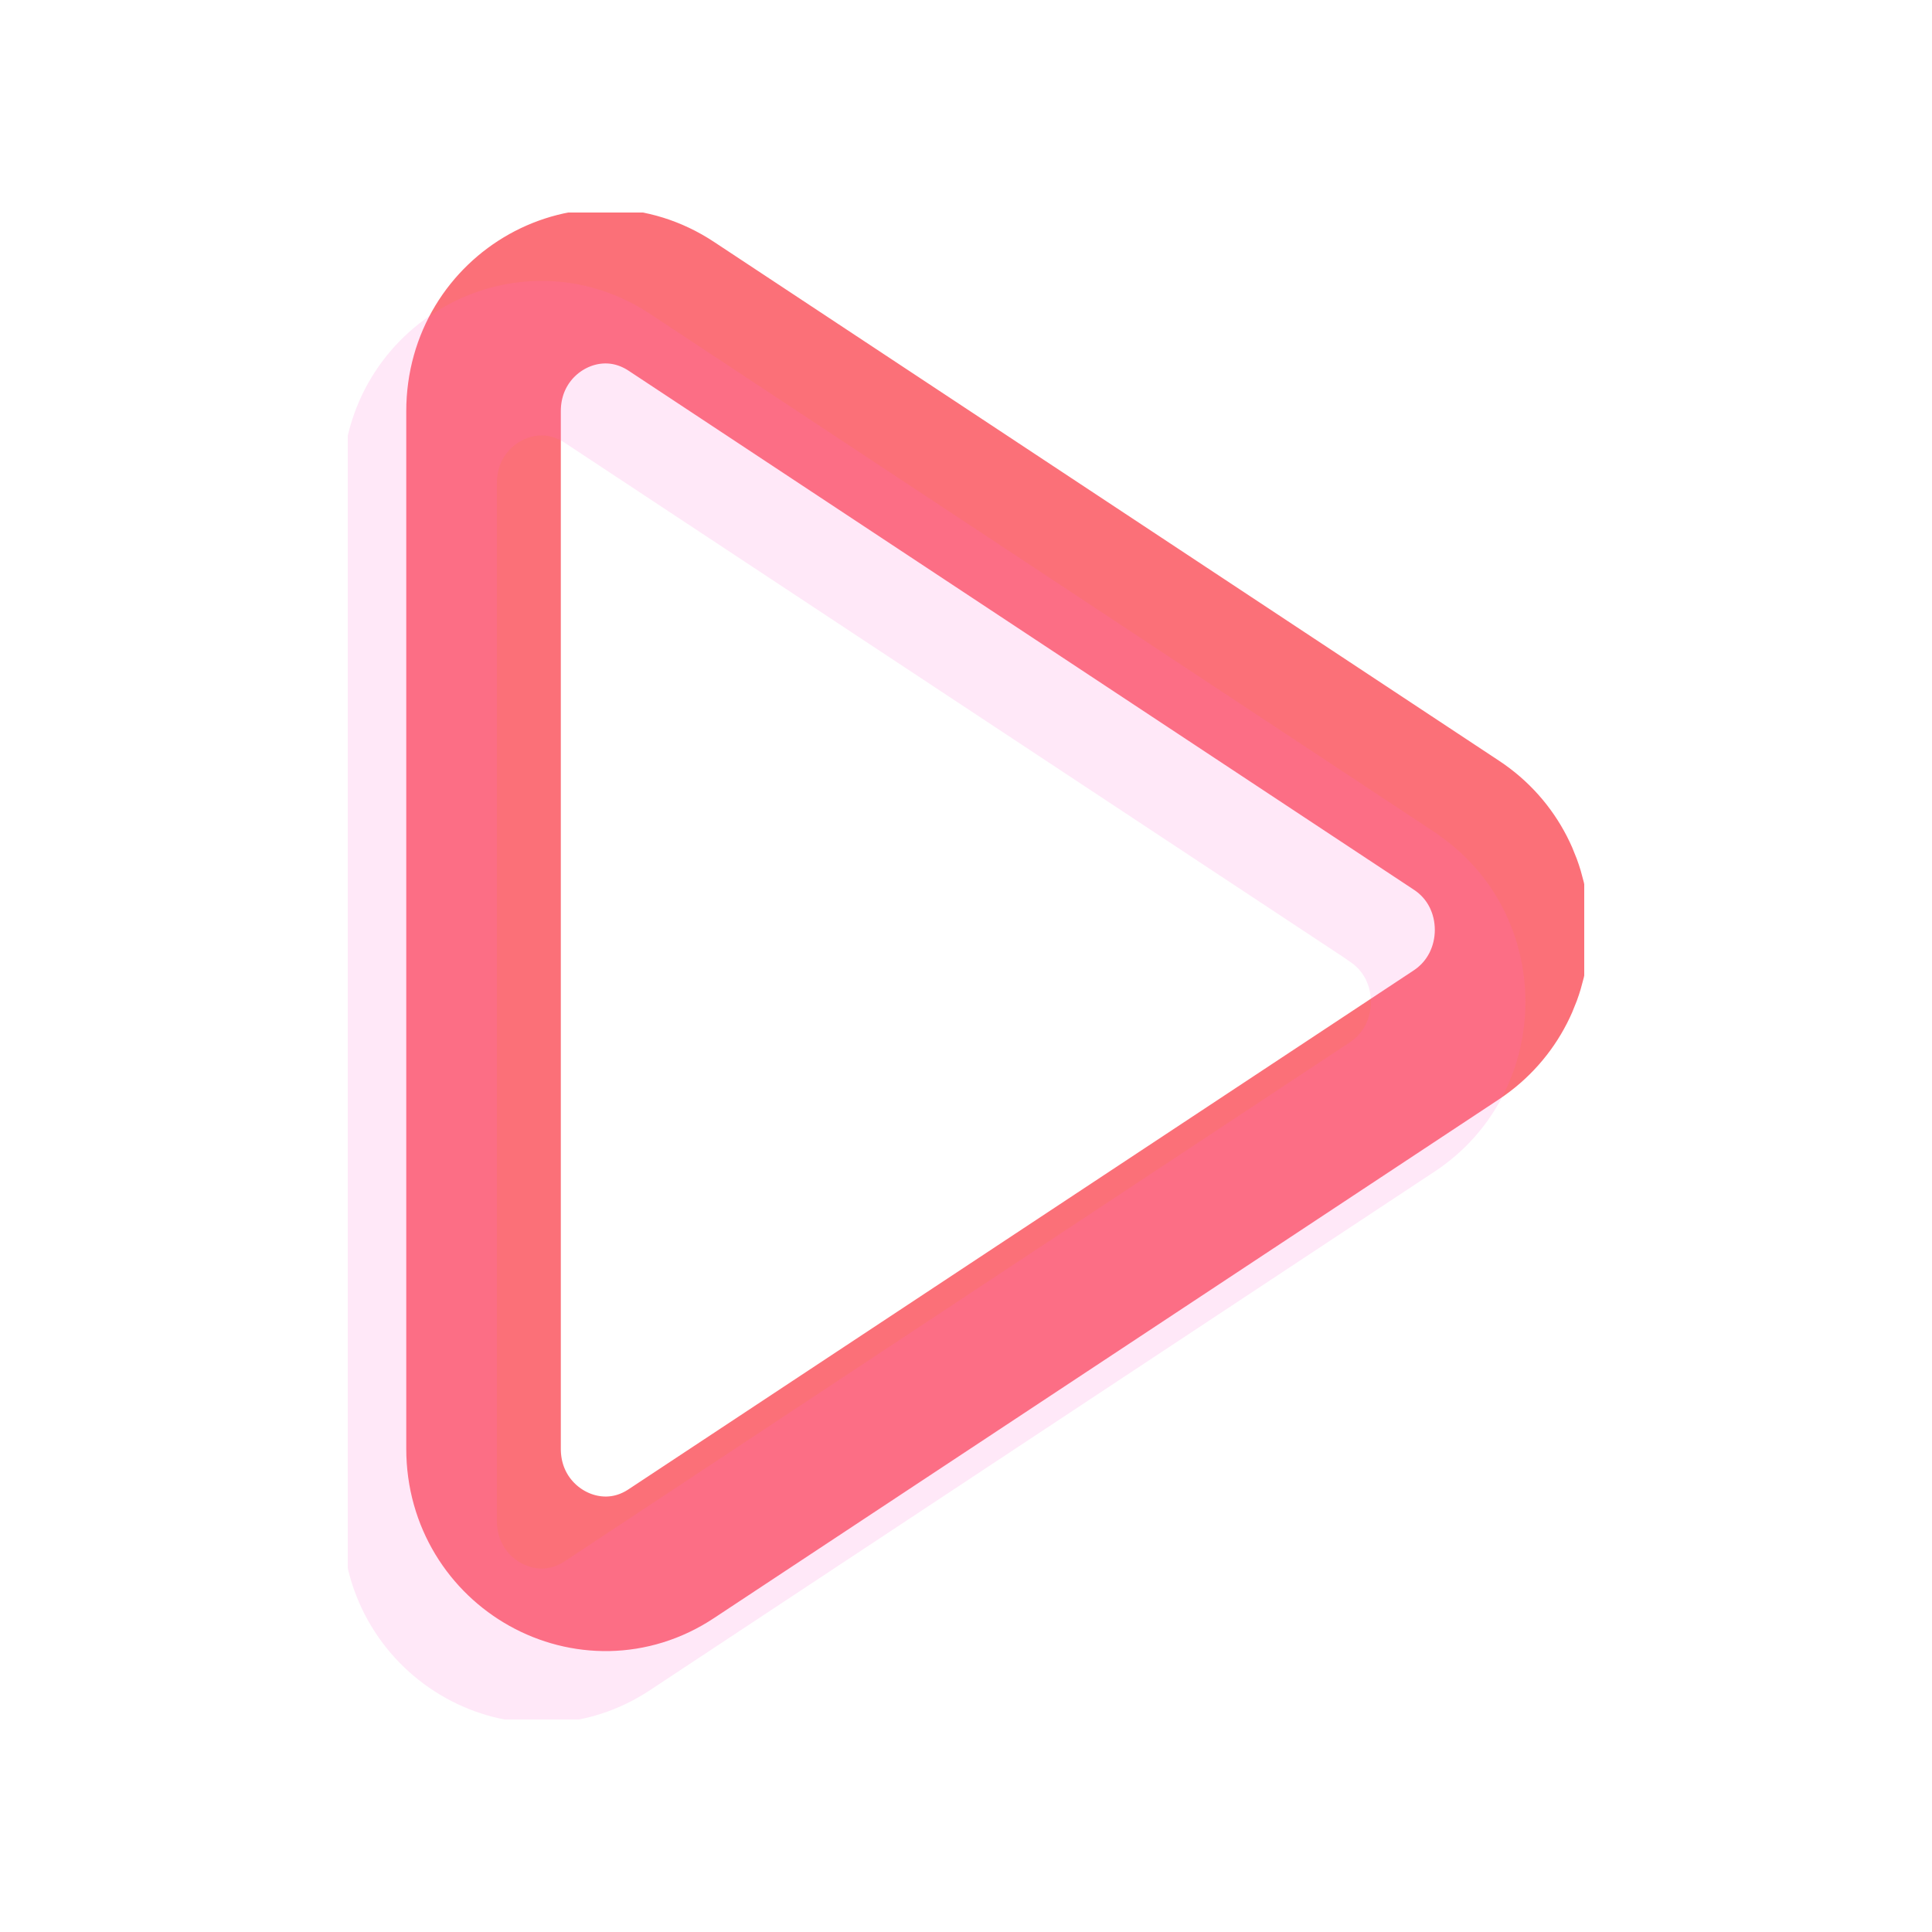
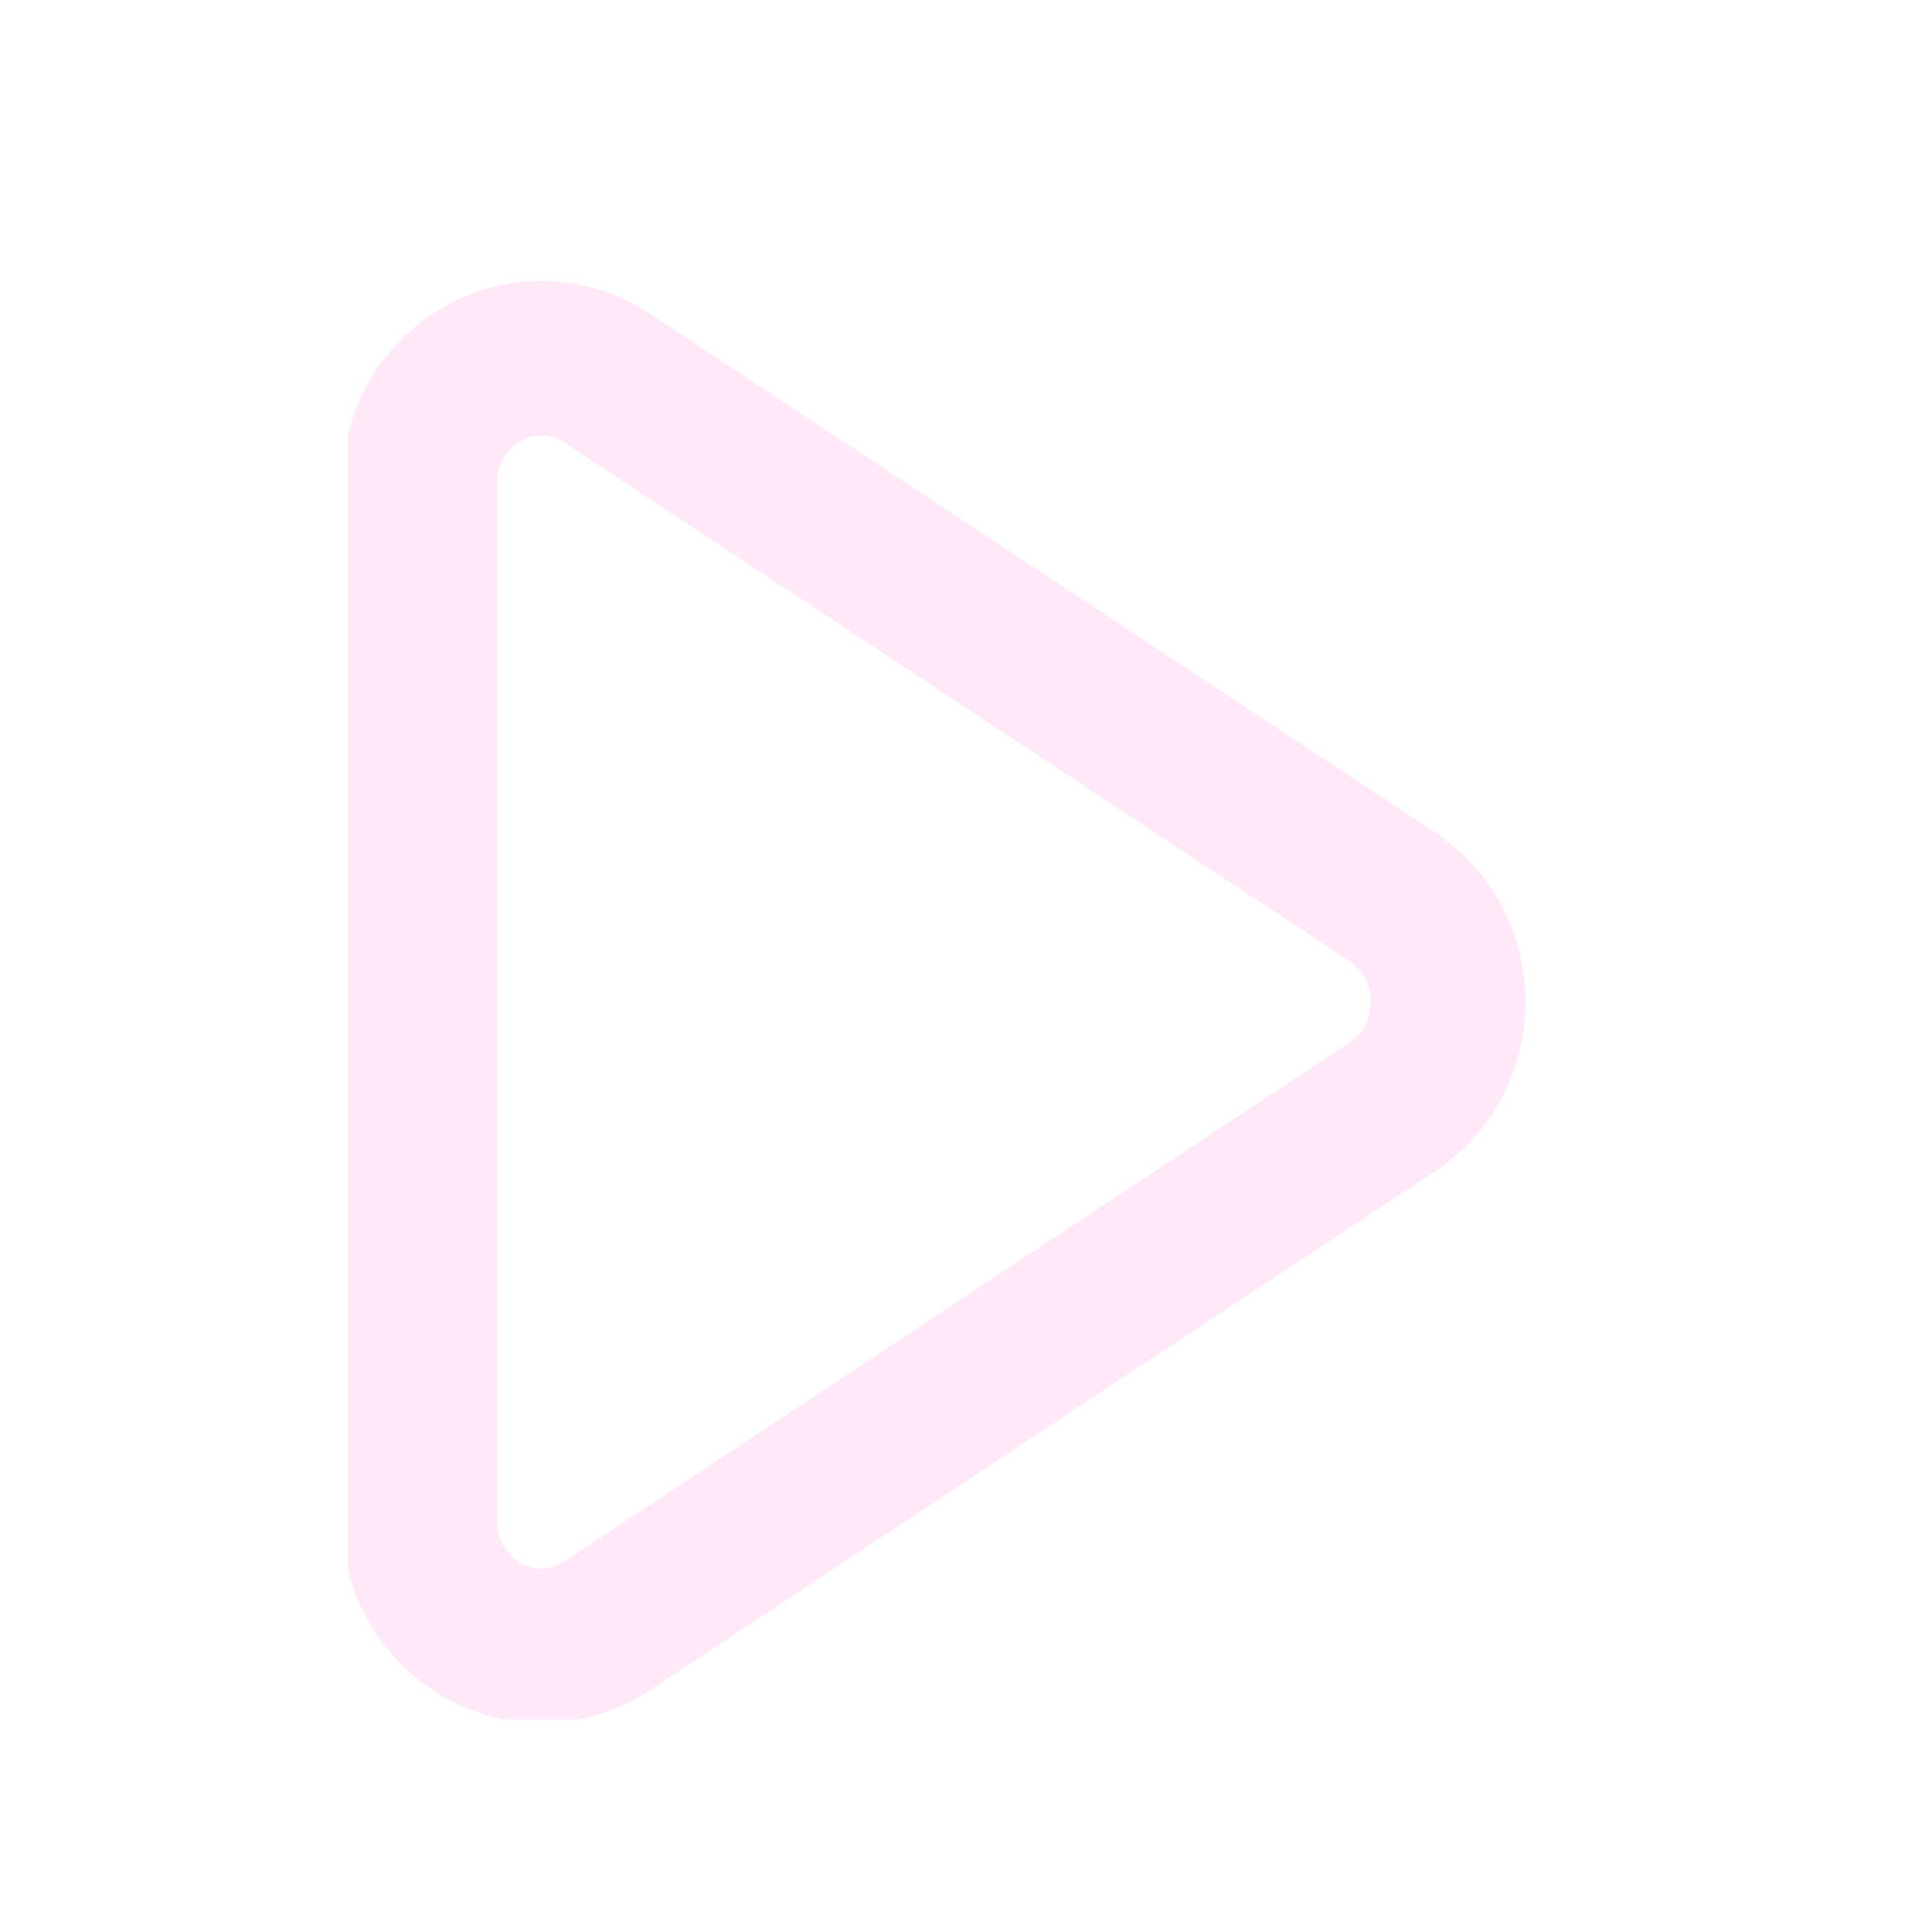
<svg xmlns="http://www.w3.org/2000/svg" width="50" height="50" viewBox="0 0 50 50" fill="none">
  <g clip-path="url(#clip0_1091_7438)">
-     <path d="M37.69 21.355L17.376 7.929C15.275 6.539 12.514 8.082 12.514 10.643V37.494C12.514 40.055 15.284 41.597 17.376 40.207L37.69 26.782C39.614 25.506 39.614 22.621 37.69 21.355V21.355Z" stroke="#FB7078" stroke-width="4" stroke-linecap="round" stroke-linejoin="round" />
    <path opacity="0.15" d="M36.045 23.218L15.722 9.793C13.621 8.403 10.859 9.945 10.859 12.506V39.357C10.859 41.918 13.63 43.461 15.722 42.071L36.035 28.645C37.96 27.369 37.96 24.484 36.035 23.218H36.045Z" stroke="#FF6AD3" stroke-width="4" stroke-linecap="round" stroke-linejoin="round" />
  </g>
  <defs>
    <clipPath id="clip0_1091_7438">
      <rect width="32" height="39" fill="white" transform="translate(9 5.5)" />
    </clipPath>
  </defs>
</svg>